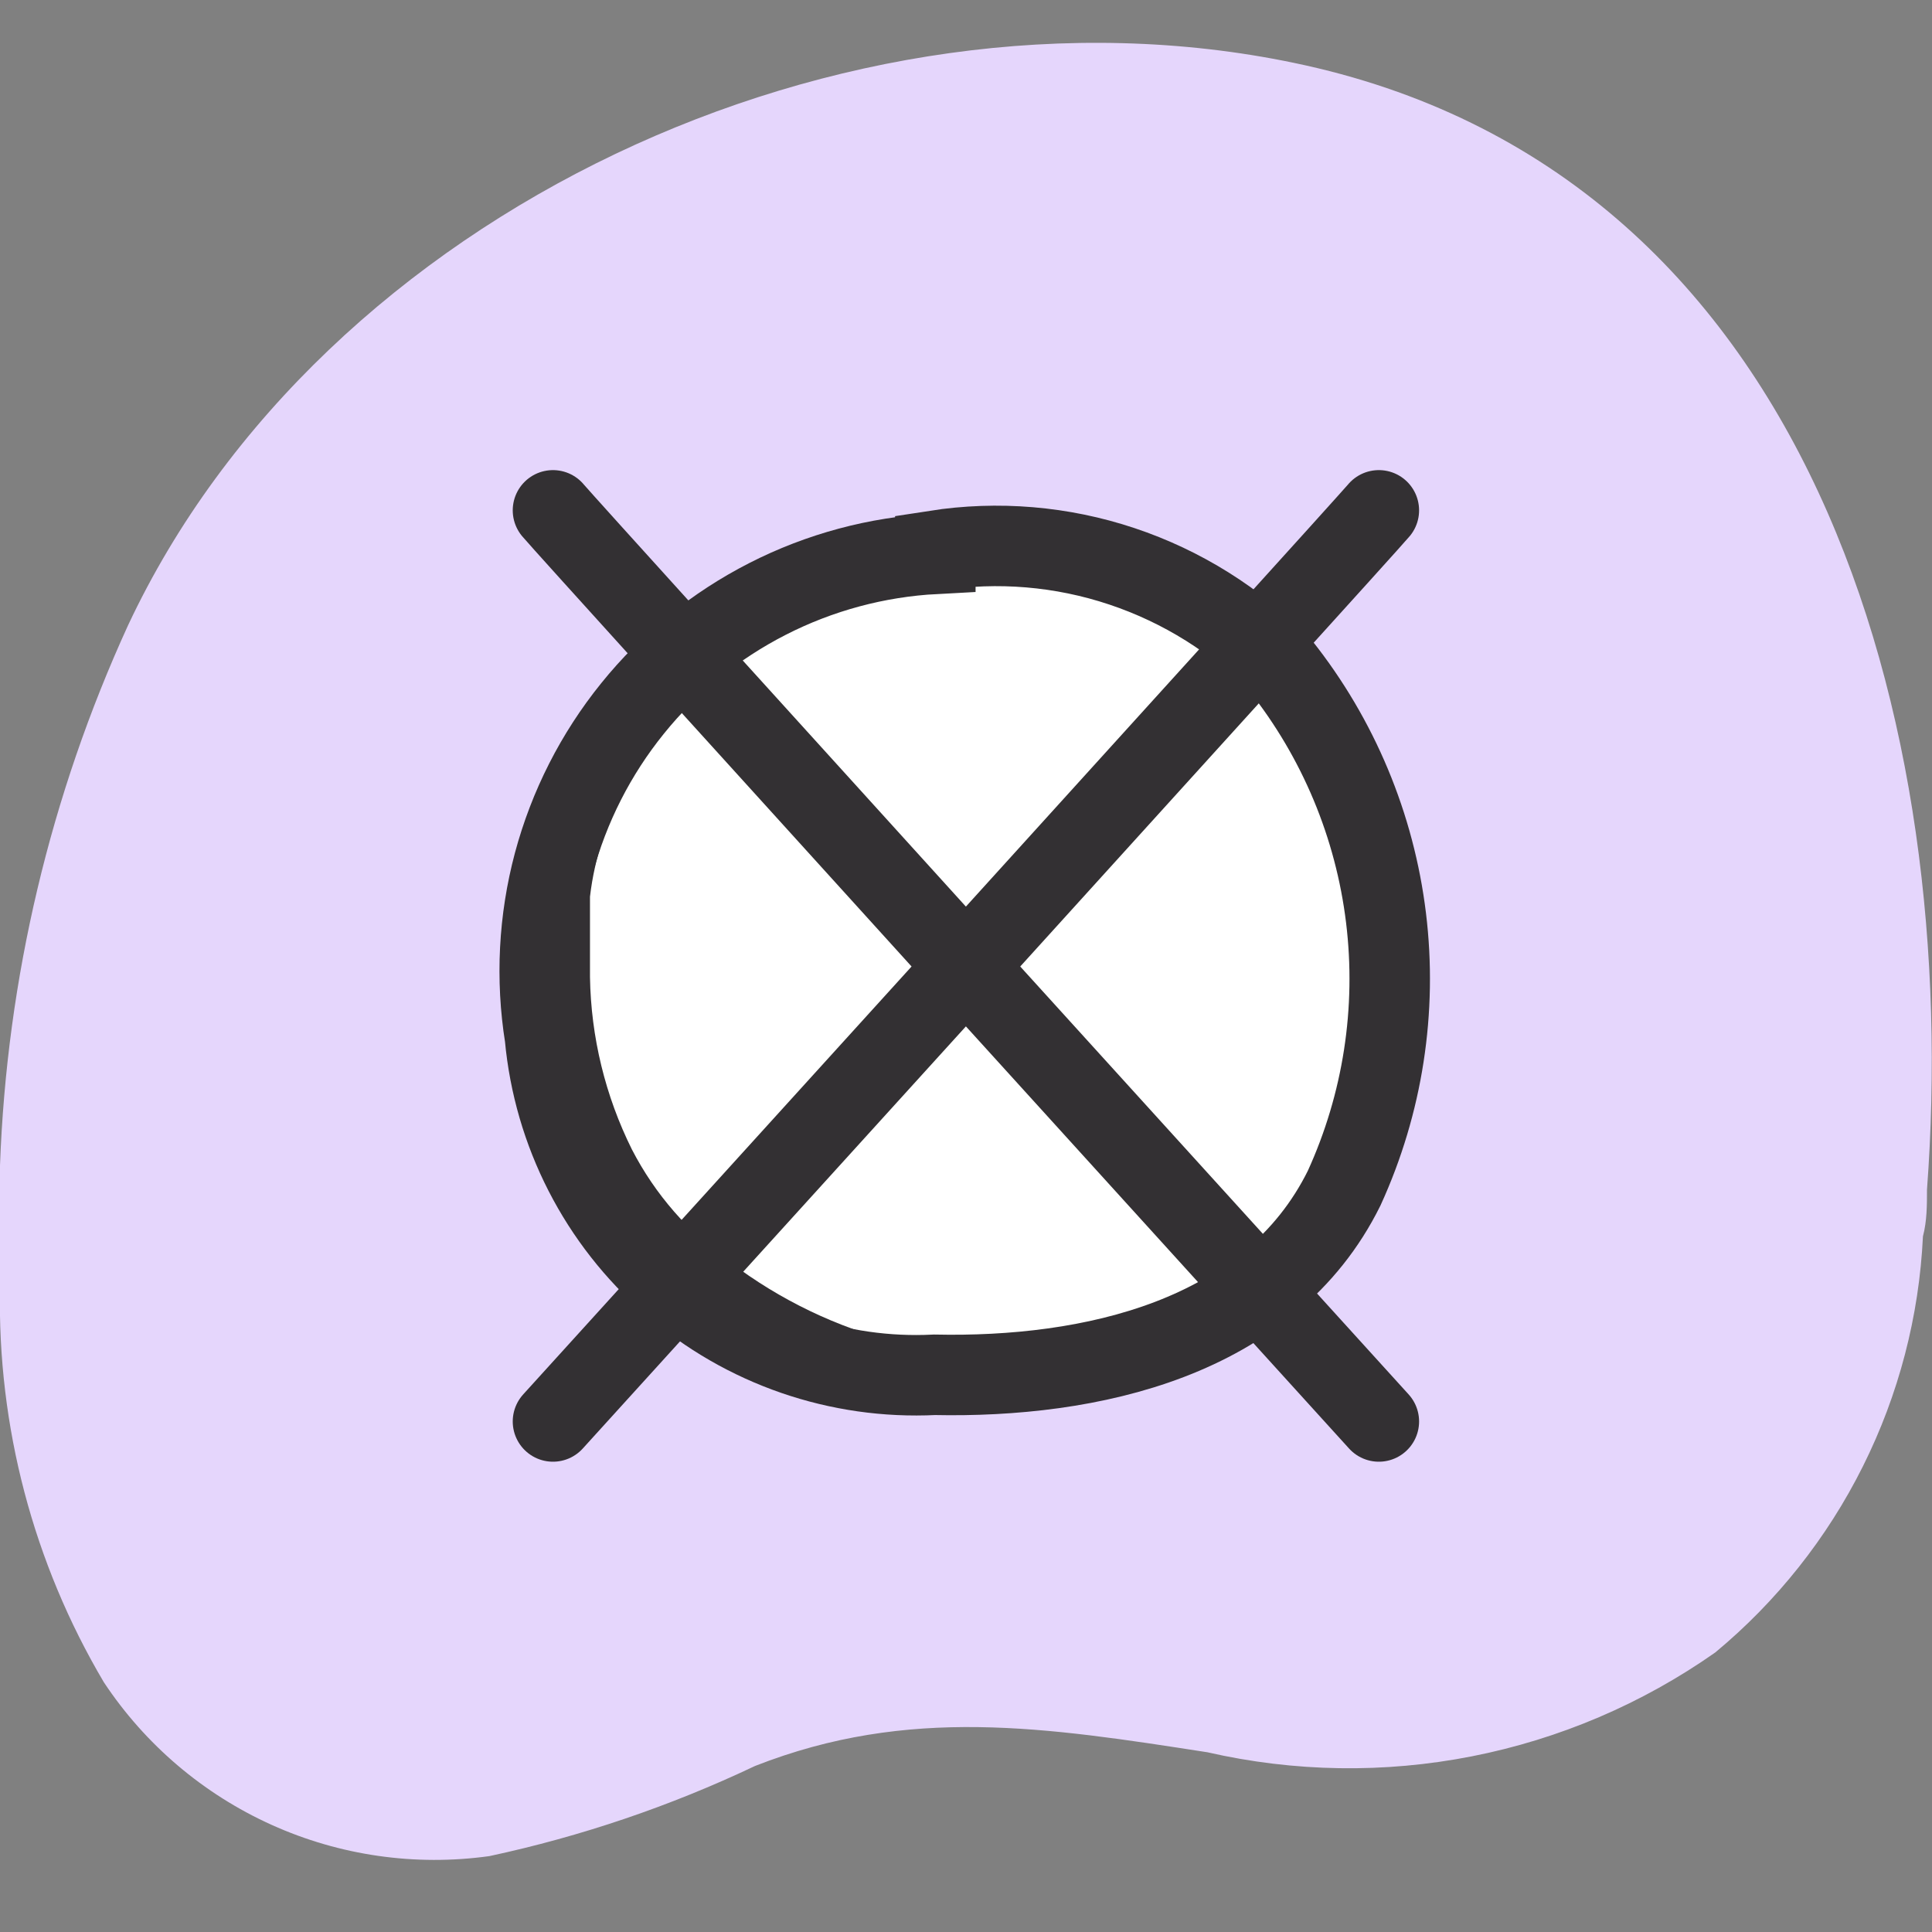
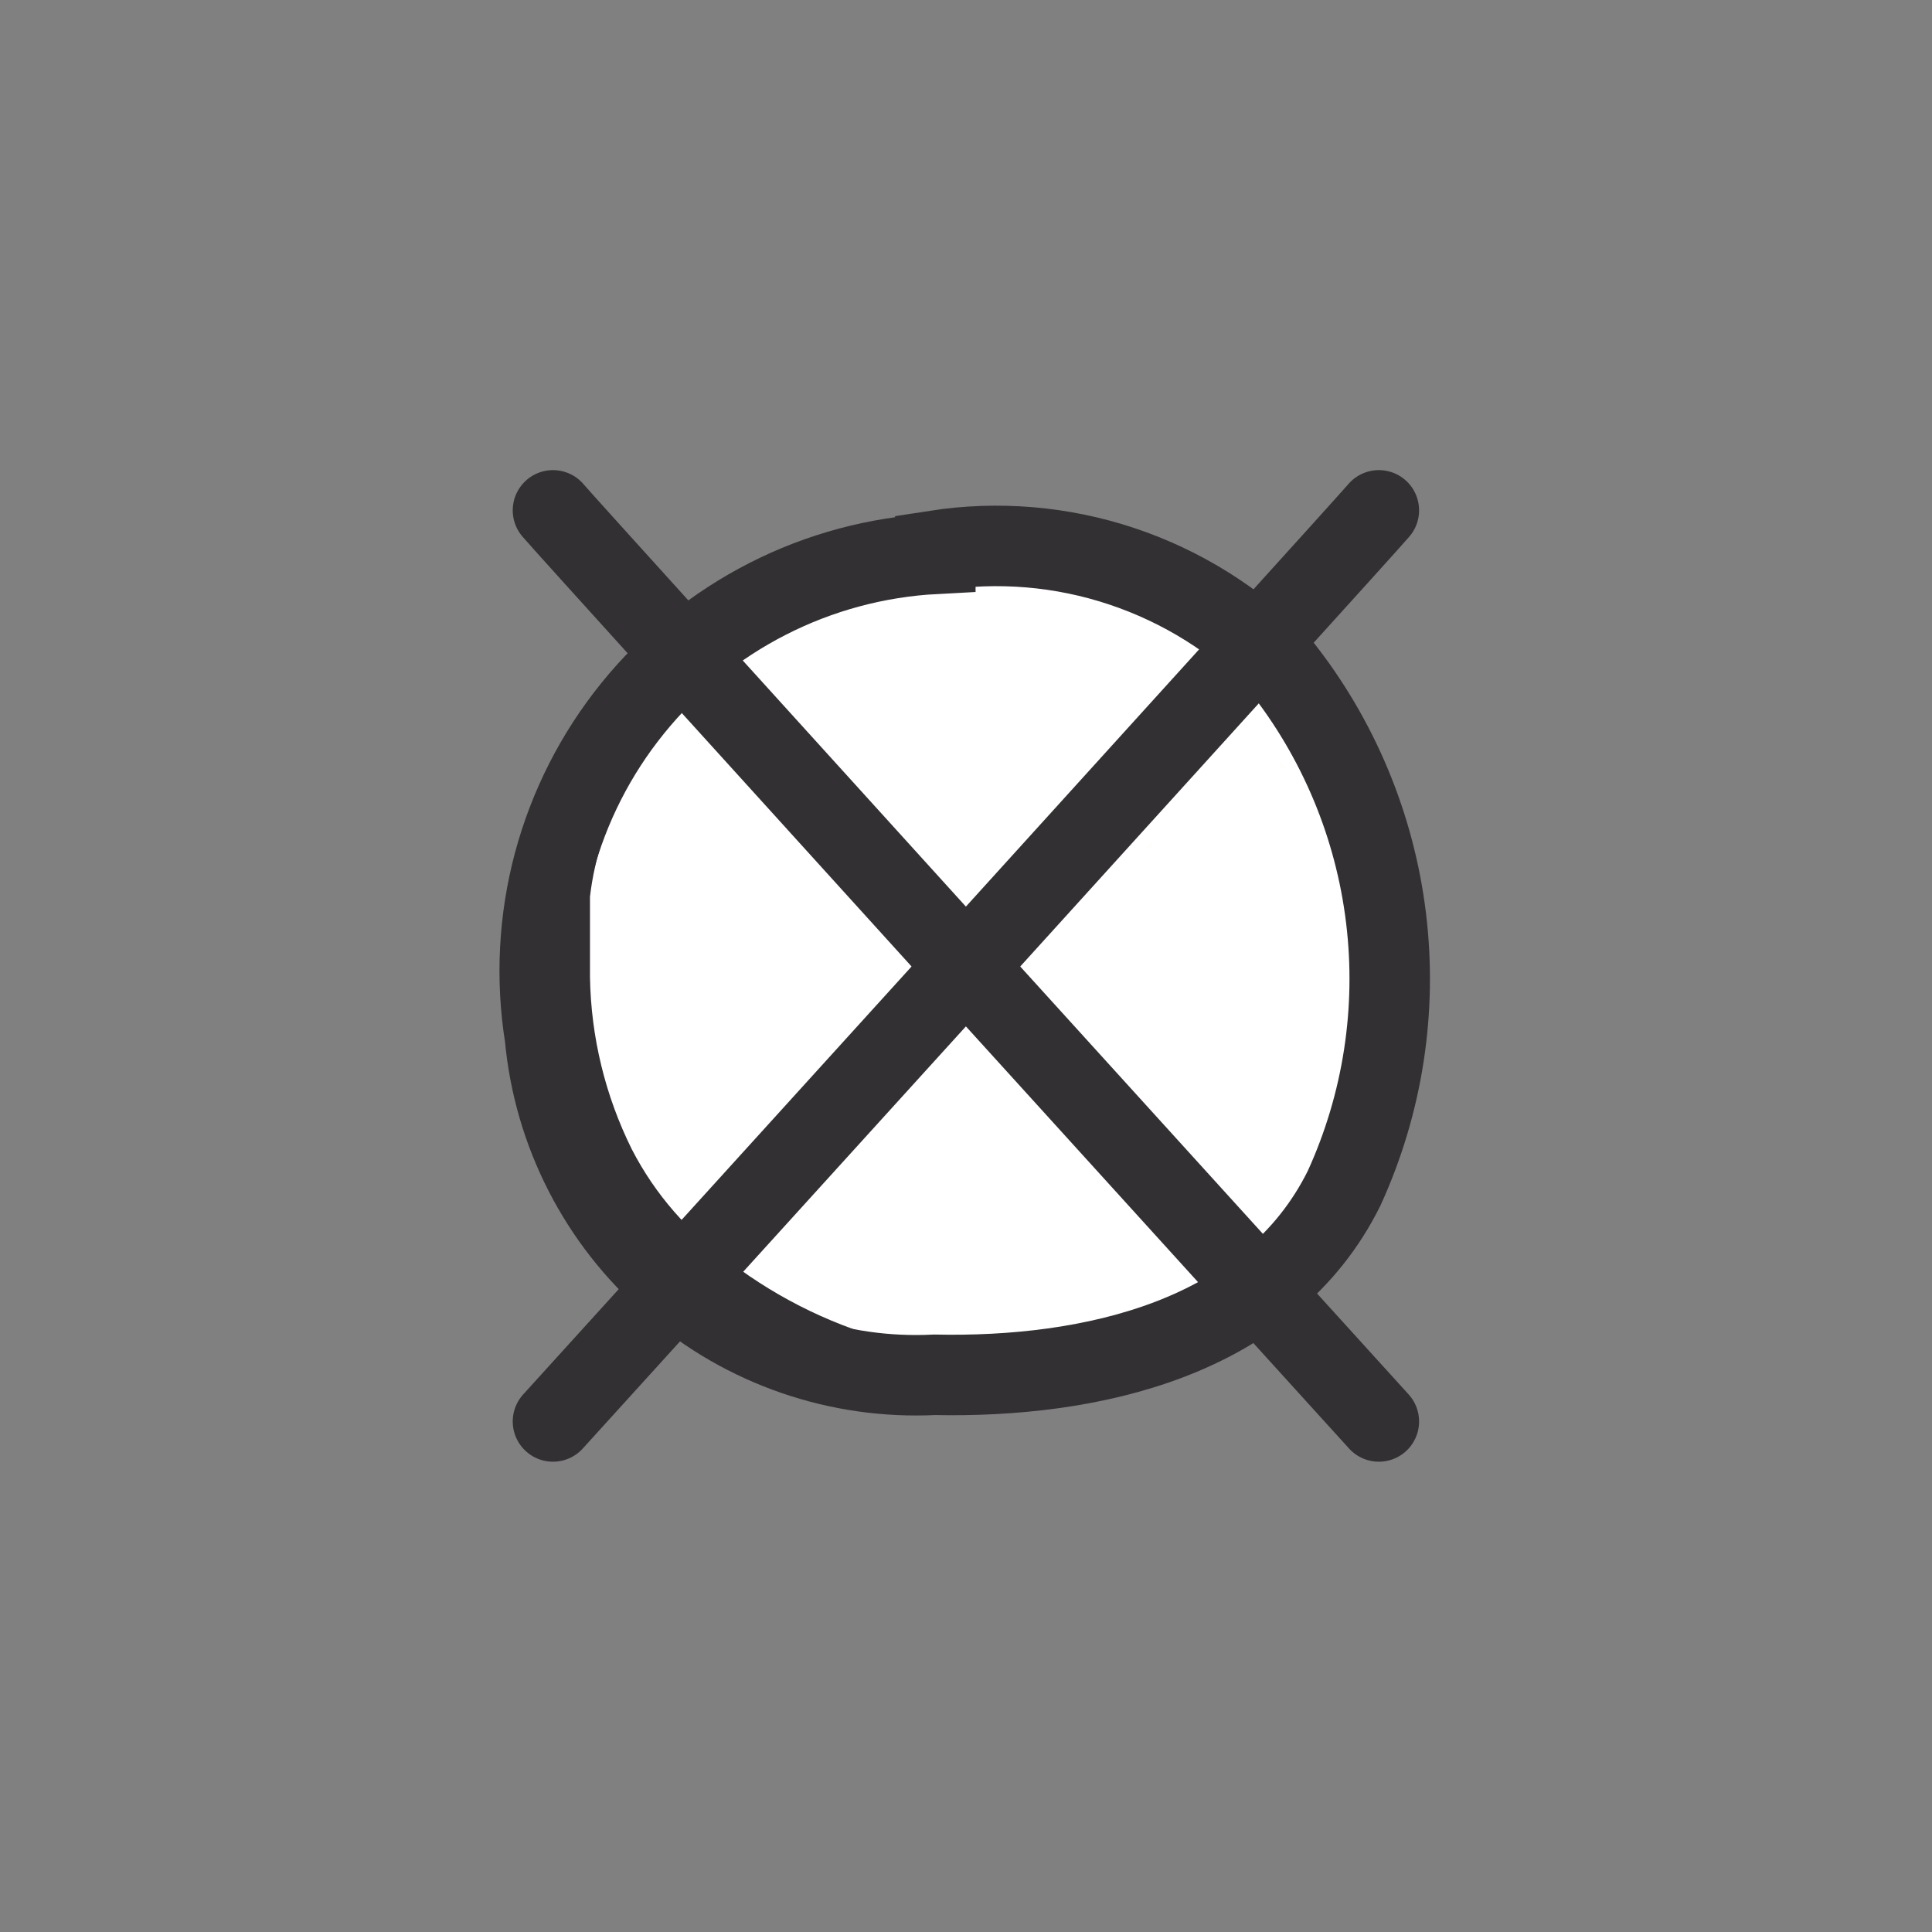
<svg xmlns="http://www.w3.org/2000/svg" width="32" height="32" viewBox="0 0 32 32" fill="none">
  <rect x="0" y="0" width="32" height="32" fill="#808080" stroke="none" />
  <g clip-path="url(#clip0_2804_9636)">
    <g clip-path="url(#clip1_2804_9636)">
-       <path d="M0 21.331C0 20.651 0 19.998 0 19.304C0.112 16.212 0.833 13.172 2.12 10.359C5.333 3.506 13.999 -0.507 21.425 1.04C30.05 2.826 32.49 12.012 31.917 19.704C31.917 19.958 31.917 20.224 31.85 20.478C31.787 21.802 31.449 23.099 30.856 24.286C30.264 25.473 29.431 26.523 28.41 27.37C27.202 28.219 25.829 28.805 24.38 29.09C22.931 29.375 21.438 29.352 19.998 29.023C17.332 28.61 15.052 28.25 12.506 29.25C11.102 29.916 9.625 30.417 8.106 30.743C6.878 30.914 5.627 30.735 4.498 30.225C3.368 29.715 2.405 28.897 1.72 27.863C0.551 25.888 -0.044 23.626 0 21.331Z" fill="#E5D6FC" />
      <path d="M15.492 9.12C16.528 8.959 17.588 9.048 18.582 9.38C19.577 9.712 20.478 10.276 21.211 11.026C22.167 12.231 22.771 13.677 22.957 15.204C23.143 16.731 22.903 18.279 22.264 19.678C21.024 22.185 18.051 22.825 15.478 22.771C13.888 22.85 12.329 22.312 11.127 21.268C9.924 20.225 9.172 18.757 9.026 17.172C8.873 16.214 8.923 15.235 9.173 14.298C9.424 13.361 9.868 12.487 10.478 11.733C11.087 10.978 11.849 10.361 12.713 9.92C13.576 9.479 14.523 9.224 15.492 9.173V9.12Z" fill="white" stroke="#333033" stroke-width="1.333" stroke-miterlimit="10" />
      <path d="M9.986 13.892C9.882 14.204 9.81 14.525 9.772 14.852C9.772 15.279 9.772 15.705 9.772 16.185C9.788 17.176 10.025 18.151 10.466 19.038C10.85 19.782 11.408 20.422 12.092 20.905C12.917 21.532 13.86 21.985 14.865 22.238C15.282 22.265 15.701 22.265 16.118 22.238L15.158 22.971L12.599 22.358L9.812 19.691L8.999 17.292L9.106 14.985L9.986 13.892Z" fill="#333033" />
      <path d="M22.838 23.544C22.838 23.544 9.412 8.759 9.159 8.453" stroke="#333033" stroke-width="1.333" stroke-linecap="round" stroke-linejoin="round" />
      <path d="M9.159 23.544C9.159 23.544 22.584 8.759 22.838 8.453" stroke="#333033" stroke-width="1.333" stroke-linecap="round" stroke-linejoin="round" />
    </g>
  </g>
  <defs>
    <clipPath id="clip0_2804_9636">
      <rect width="31.996" height="31.996" fill="white" />
    </clipPath>
    <clipPath id="clip1_2804_9636">
      <rect width="31.996" height="31.996" fill="white" />
    </clipPath>
  </defs>
</svg>